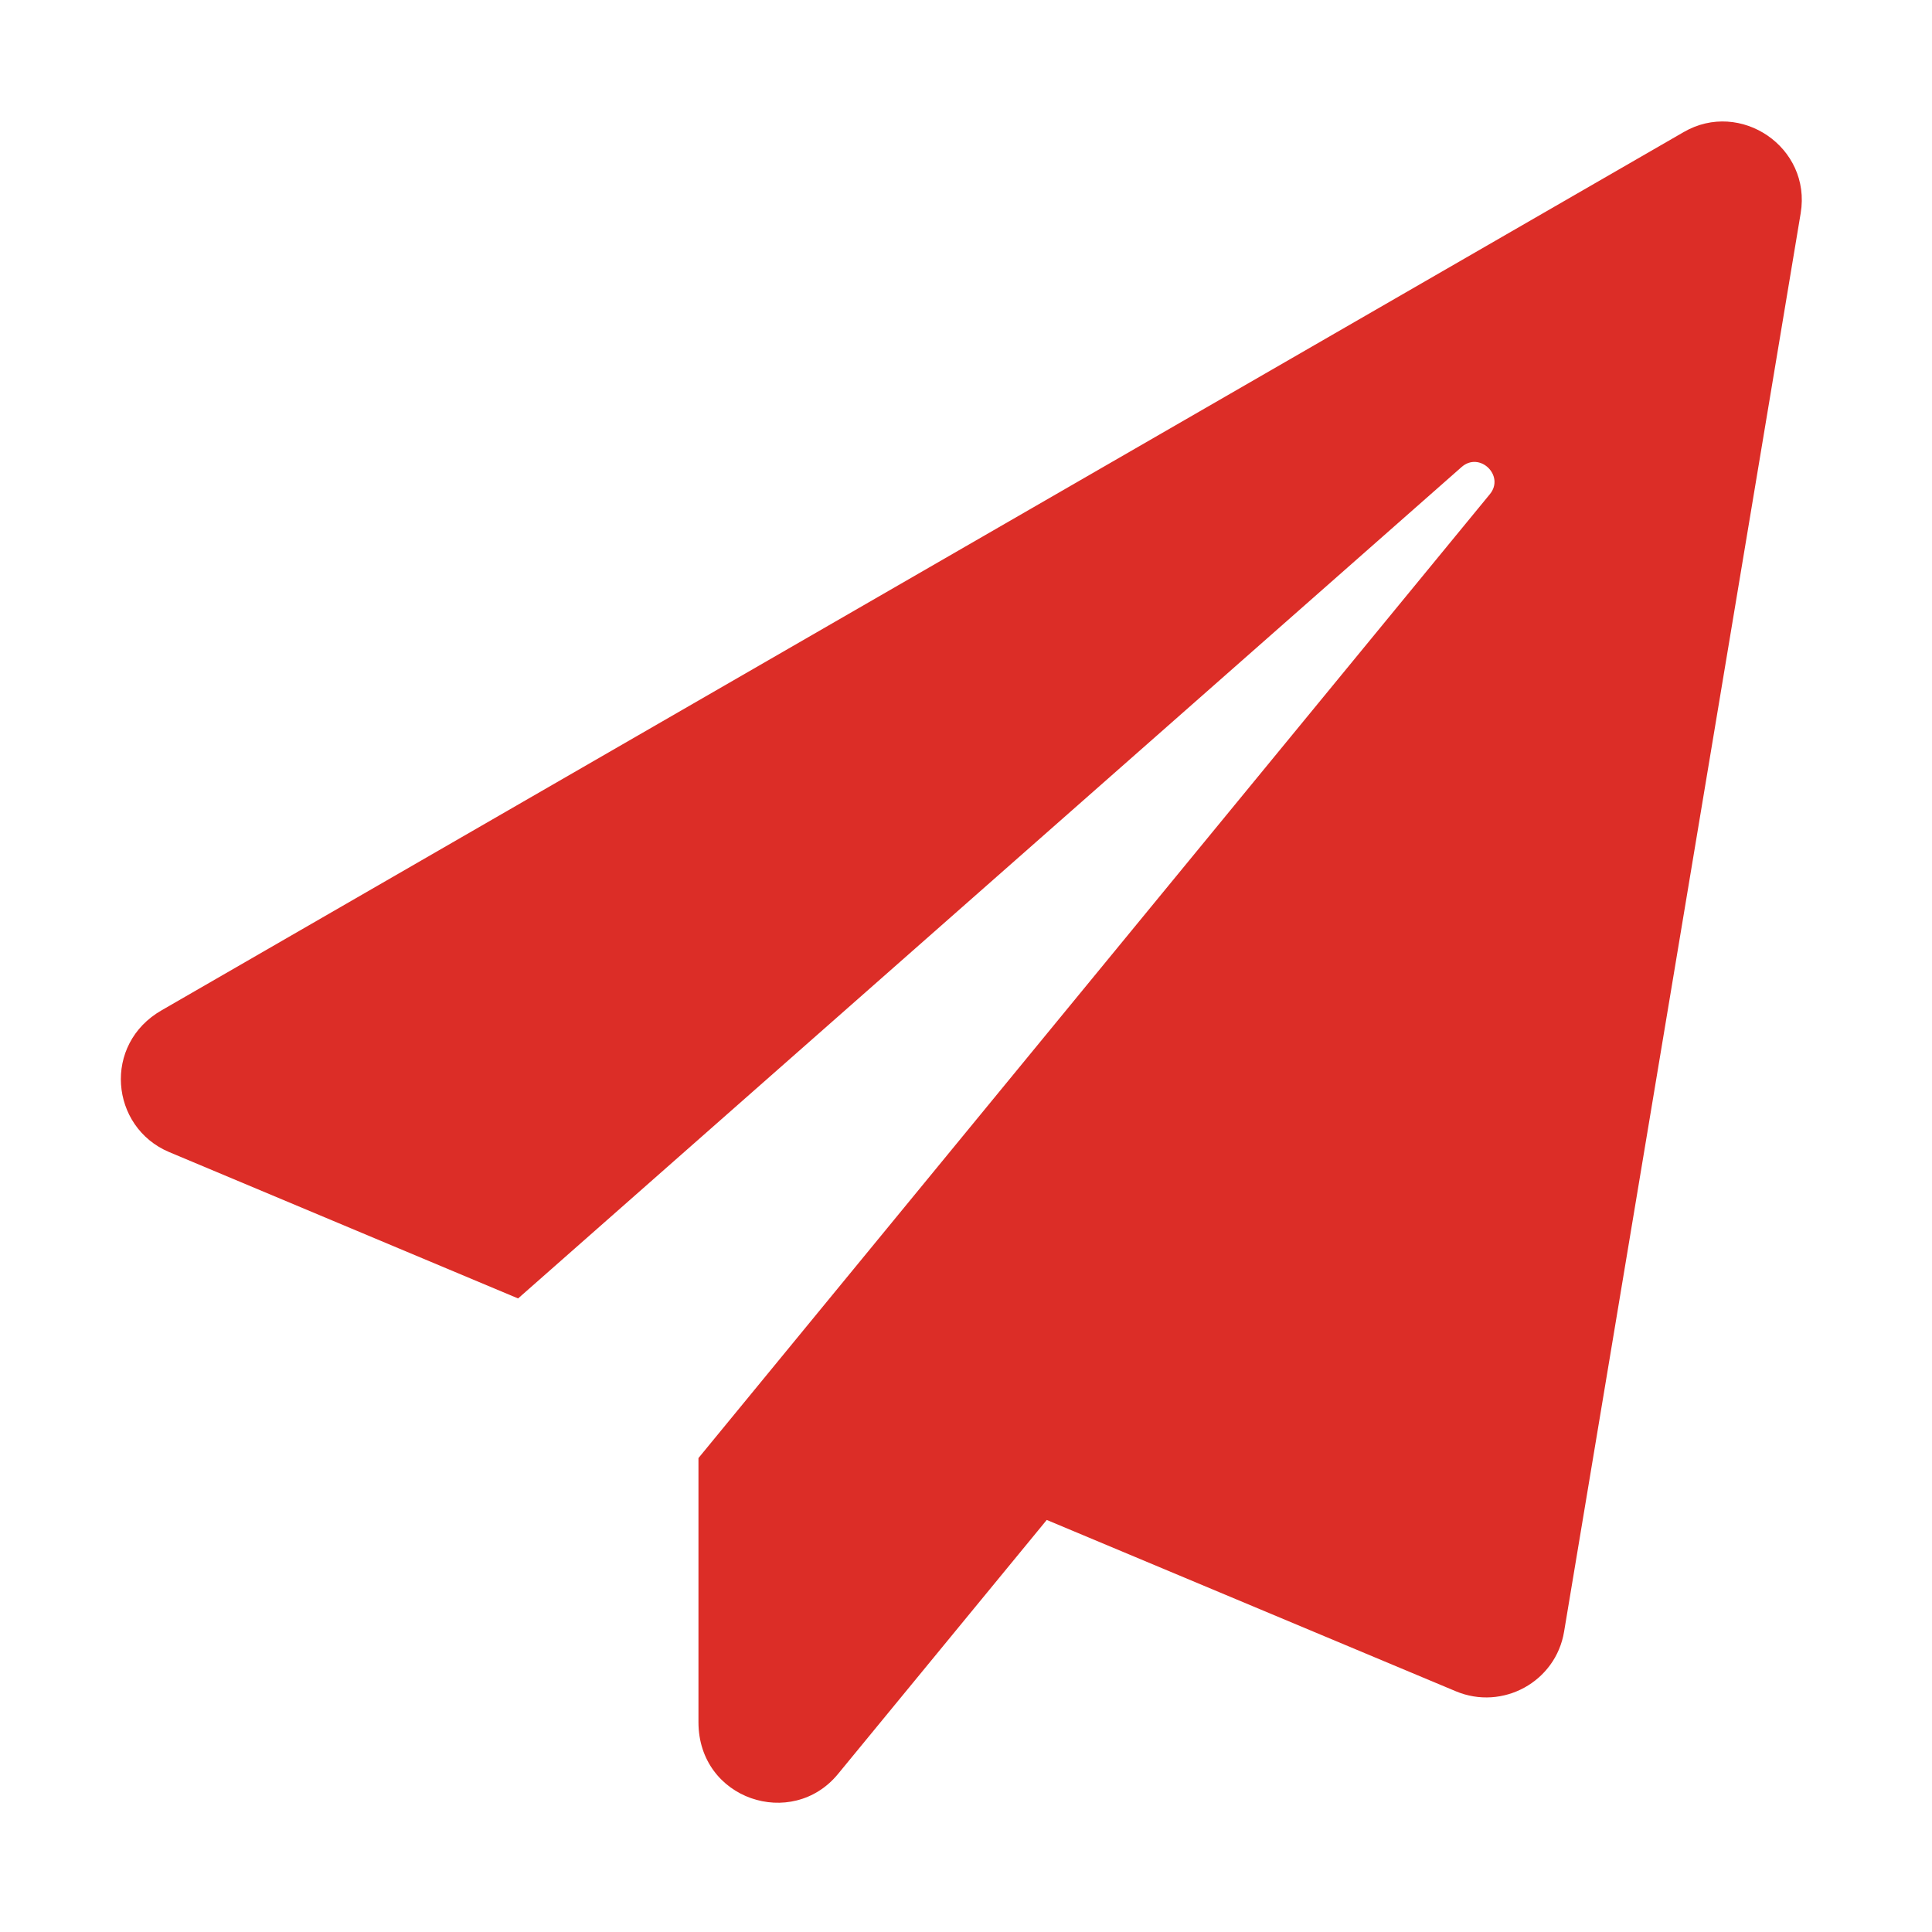
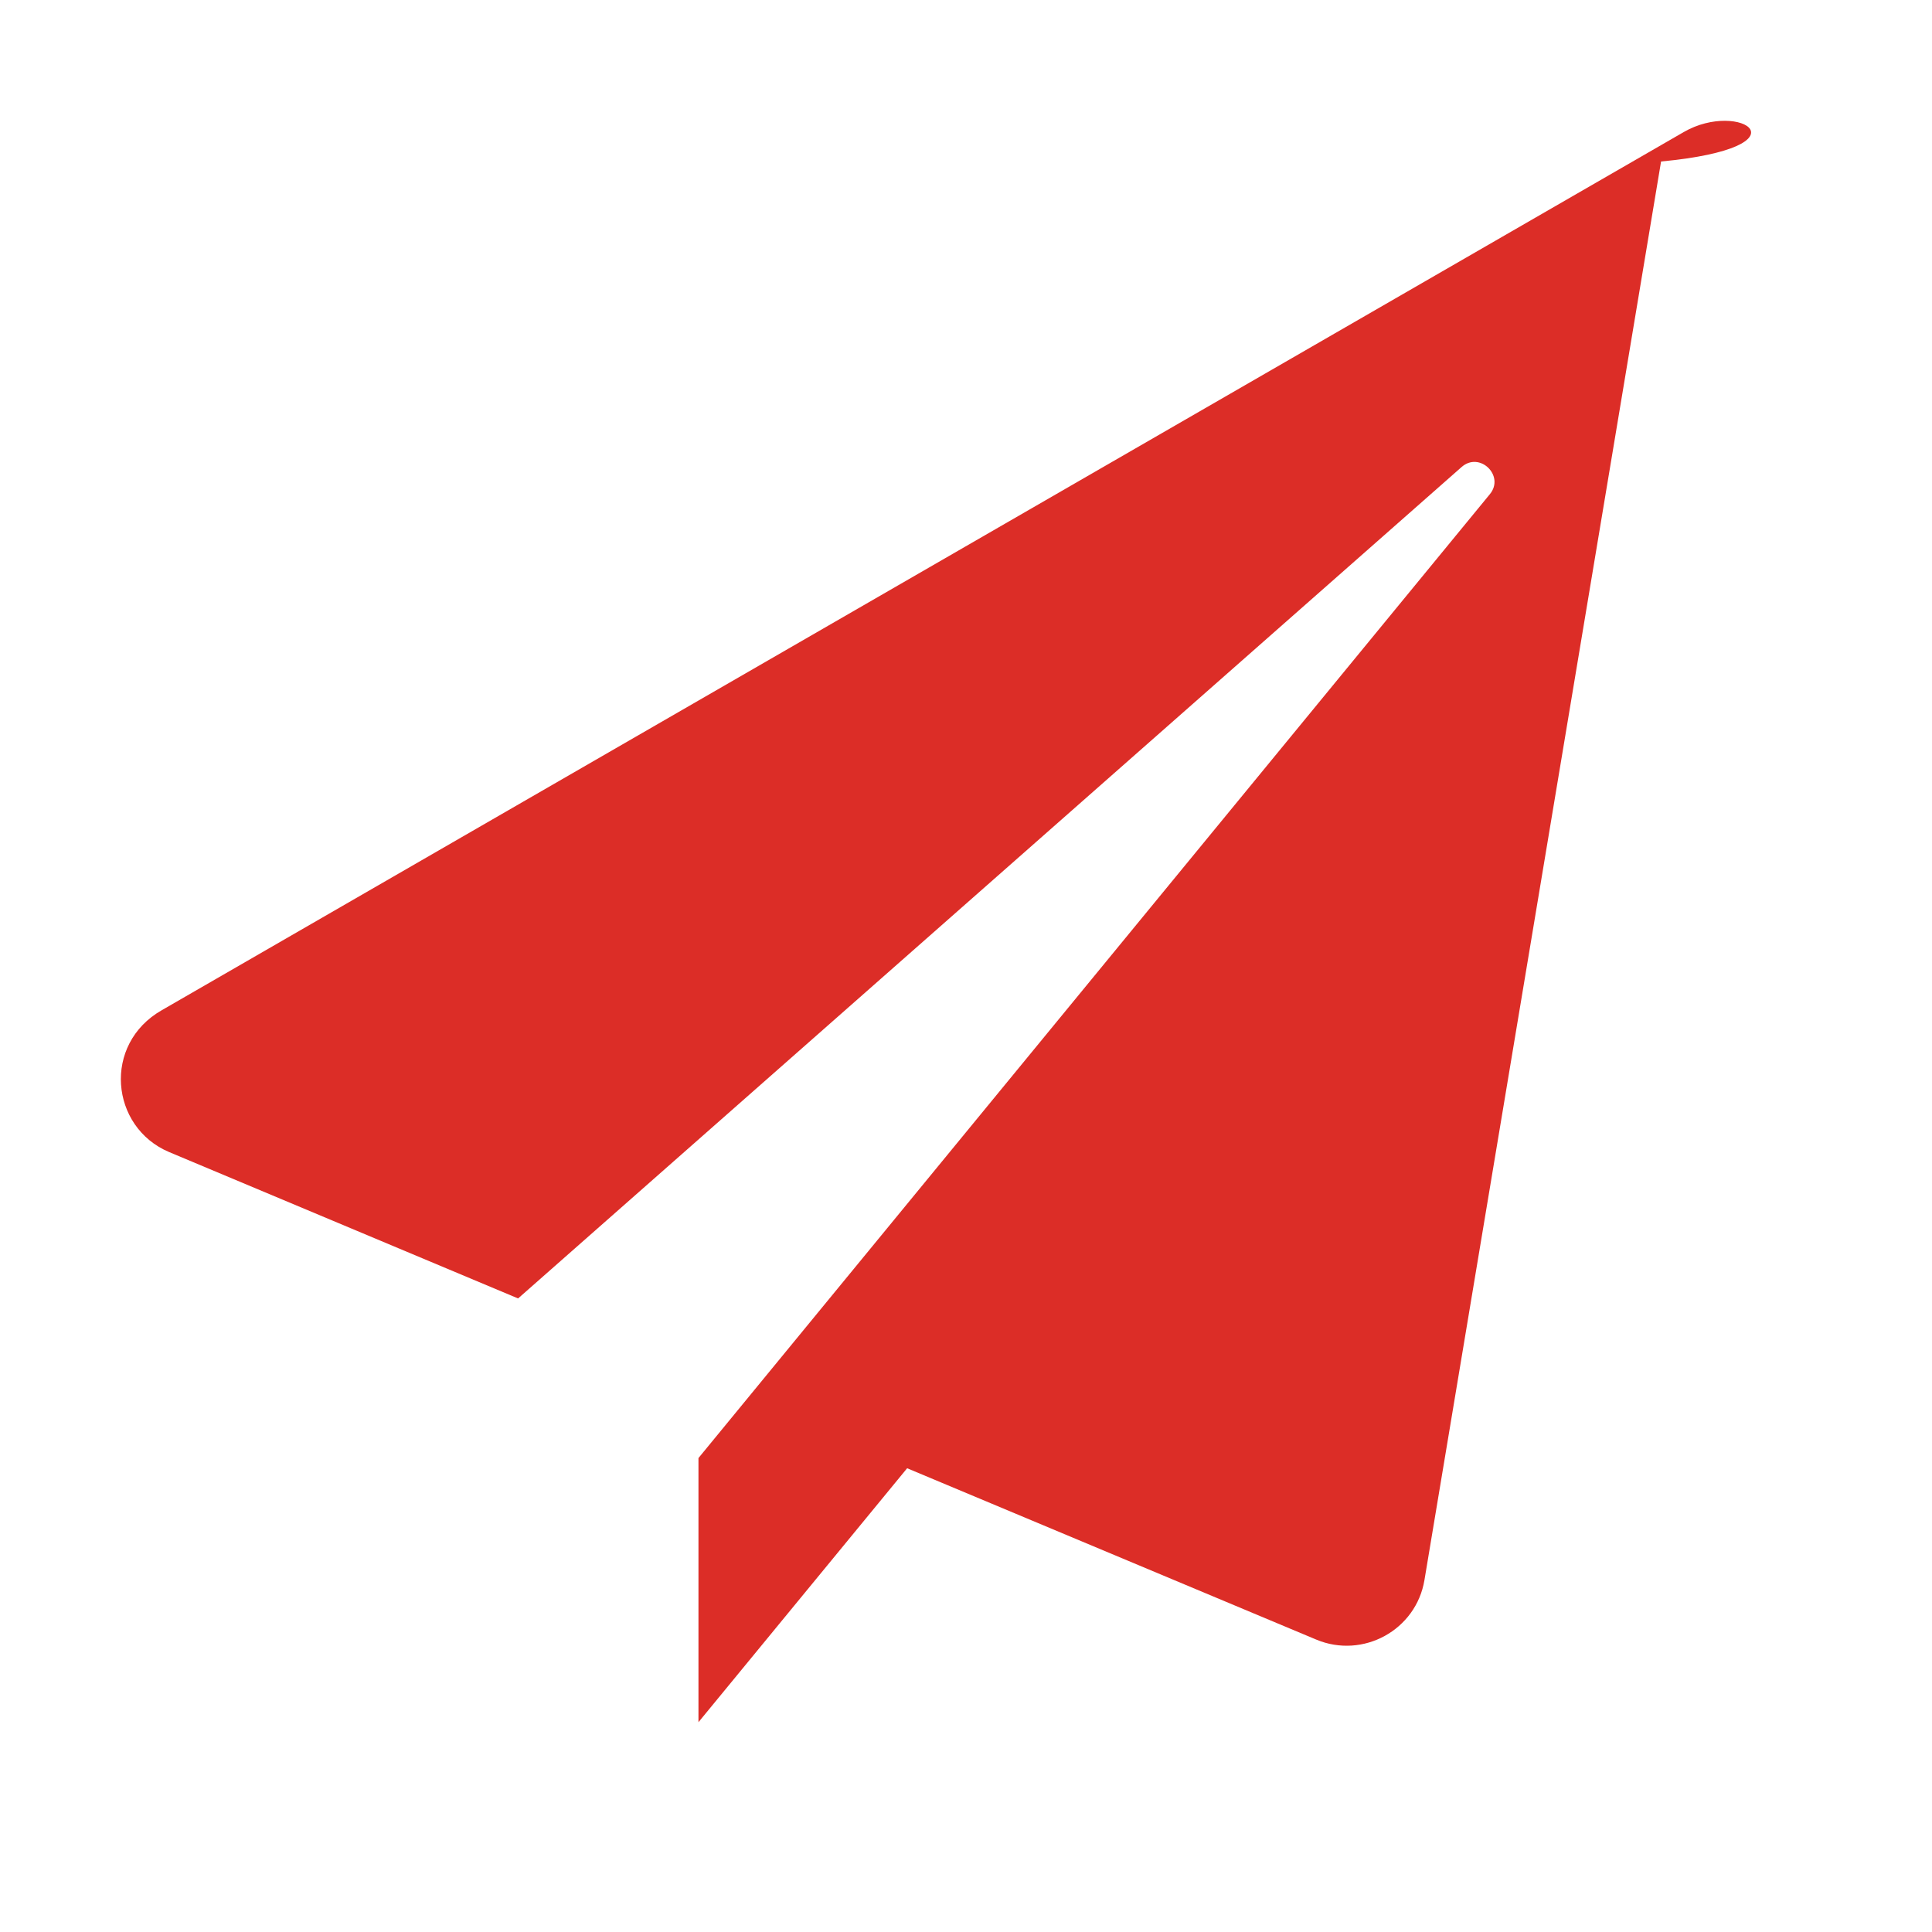
<svg xmlns="http://www.w3.org/2000/svg" version="1.1" id="Capa_1" x="0px" y="0px" viewBox="0 0 512 512" style="enable-background:new 0 0 512 512;" xml:space="preserve">
  <style type="text/css">
	.st0{fill:#DC2D27;}
</style>
-   <path class="st0" d="M446.2,35L42.9,267.7c-15.8,9-13.7,31,1.9,37.6l92.5,38.8l250-220.3c4.8-4.3,11.6,2.3,7.5,7.2L185.1,386.4v70  c0,20.5,24.8,28.6,37,13.7l55.3-67.3l108.4,45.4c12.4,5.2,26.5-2.5,28.7-15.8l62.7-375.9C480.1,39,461.2,26.3,446.2,35z" />
+   <path class="st0" d="M446.2,35L42.9,267.7c-15.8,9-13.7,31,1.9,37.6l92.5,38.8l250-220.3c4.8-4.3,11.6,2.3,7.5,7.2L185.1,386.4v70  l55.3-67.3l108.4,45.4c12.4,5.2,26.5-2.5,28.7-15.8l62.7-375.9C480.1,39,461.2,26.3,446.2,35z" />
</svg>